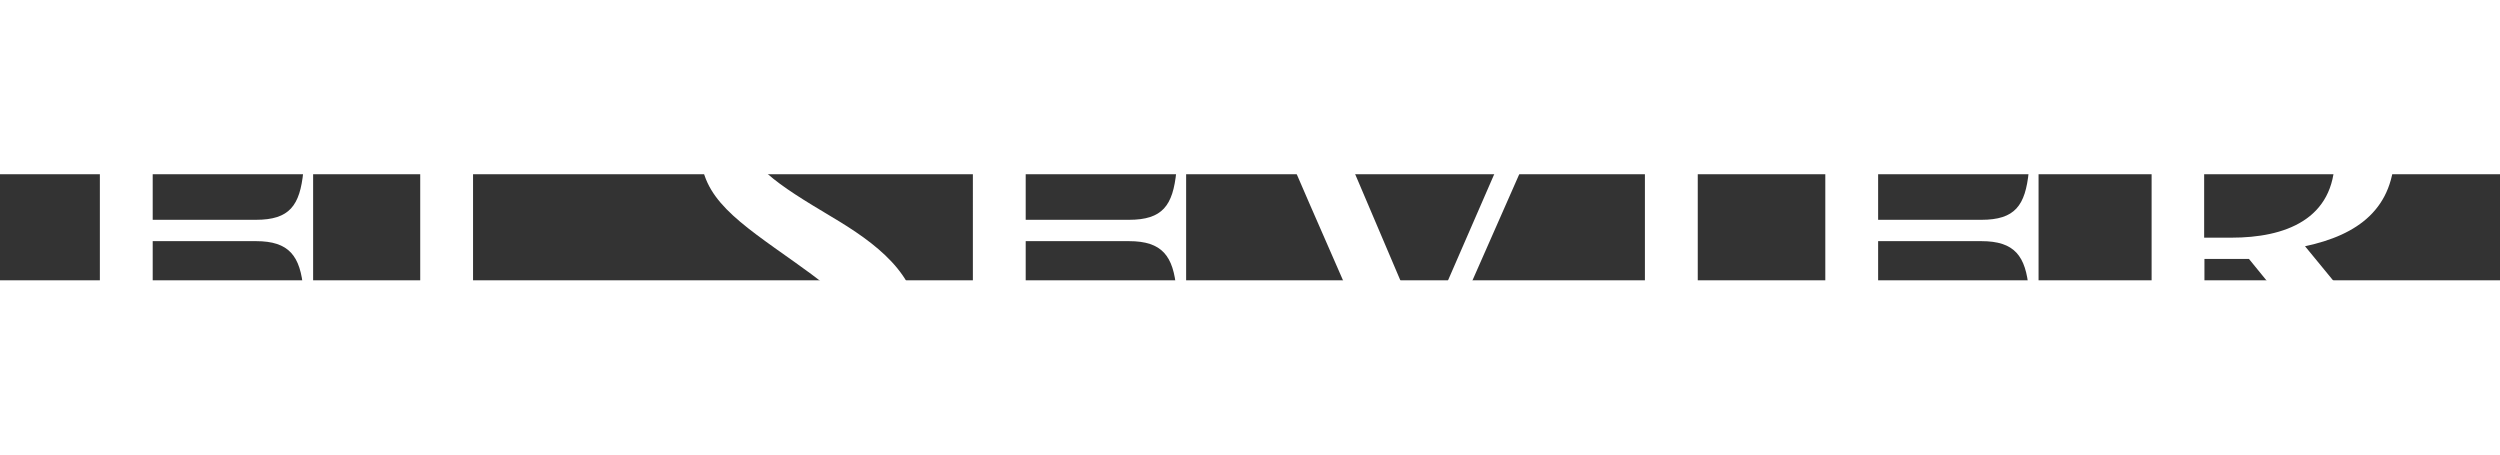
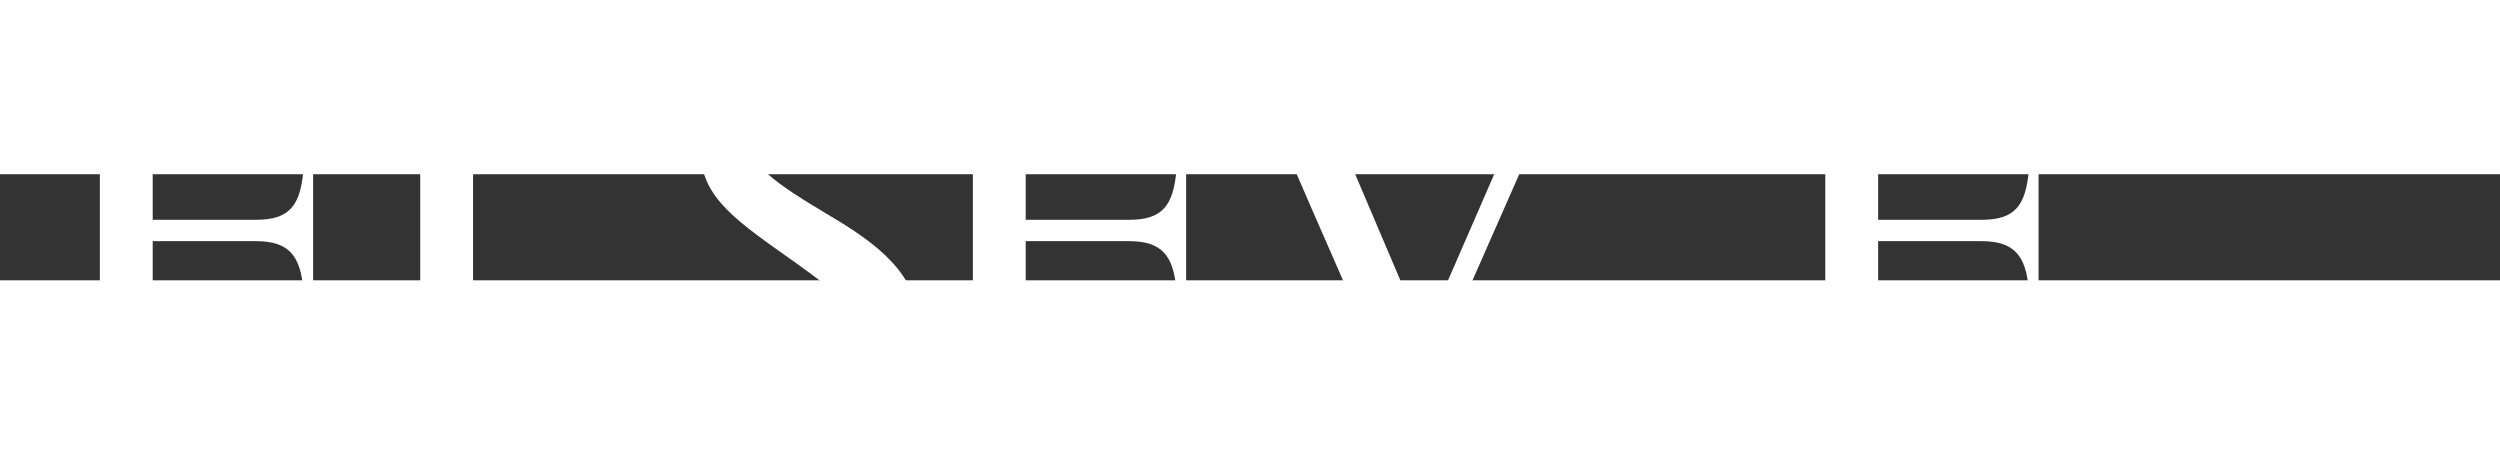
<svg xmlns="http://www.w3.org/2000/svg" class="svg-wordmark" version="1.1" x="0px" y="0px" width="550" viewBox="0 0 2357.144 100" enable-background="new 0 0 600 91.37" xml:space="preserve" id="svg8" height="100">
  <rect x="0" y="0" width="2357.144" height="100" fill="#333333" stroke="none" />
  <defs id="defs8" />
  <g id="g8" style="fill:#ffffff" transform="matrix(3.785,0,0,3.785,46.421,-111.751)">
    <path fill="#E9711C" d="m -0.545,87.069 c 9.744,0 13.157,-2.029 13.157,-12.405 V 17.21 C 12.612,6.833 9.199,4.809 -0.545,4.809 V 2.274 H 72.44 l 1.094,19.113 H 71.097 C 69.76,10.8 64.5,7.6 54.4,7.59 H 31.255 c -5.48,0 -5.48,1.521 -5.48,8.861 v 24.424 h 25.708 c 8.407,0 10.966,-3.544 11.816,-12.023 h 2.437 v 29.359 h -2.437 c -0.73,-8.35 -3.533,-12.02 -11.816,-12.02 H 25.774 v 27.462 c 0,8 0.5,10.6 6.1,10.629 h 25.712 c 10.962,0 17.79,-6.959 20.957,-16.959 L 80.856,68.211 74.269,89.6 H -0.545 Z" id="path1" style="fill:#ffffff" />
    <path fill="#E9711C" d="M 80.107,87.069 C 89.125,86.562 92.415,84.915 92.415,74.92 V 16.958 c 0,-10 -3.291,-11.647 -12.308,-12.15 V 2.274 h 38.623 v 2.535 c -9.748,0 -13.158,2.024 -13.158,12.401 v 55.812 c 0,7.1 0.2,11.3 7.4,11.262 h 17.425 c 13.034,0 19.127,-5.569 24.244,-17.592 l 2.925,0.507 -7.4,22.401 H 80.107 Z" id="path2" style="fill:#ffffff" />
    <path fill="#E9711C" d="m 159.778,63.784 h 2.438 c 4.874,11.1 12.6,23.2 25.8,23.16 8.653,0 15.963,-5.573 15.963,-14.305 0,-7.088 -7.068,-13.289 -18.154,-21.136 -14.257,-10.121 -23.517,-16.07 -23.517,-27.587 0,-14.68 11.086,-23.666 24.49,-23.666 9.625,0 13,4 18.3,4.05 2.071,0 2.437,-1.139 2.071,-3.163 h 2.438 l 2.802,26.067 h -2.438 C 206.557,15.942 199.004,4.933 186.696,4.933 c -7.553,0 -13.646,5.819 -13.646,13.666 0,8.2 8.4,13.5 21.8,21.5 10.967,6.5 21.7,14.4 21.7,26.83 0,13.922 -11.337,24.676 -25.955,24.676 -8.776,0 -18.031,-3.671 -20.35,-3.671 -1.46,0 -3.044,0.889 -3.286,2.786 h -2.437 z" id="path3" style="fill:#ffffff" />
-     <path fill="#E9711C" d="m 216.926,87.069 c 9.744,0 13.157,-2.029 13.157,-12.405 V 17.21 c 0,-10.377 -3.414,-12.401 -13.157,-12.401 V 2.274 h 72.984 l 1.096,19.113 h -2.438 C 287.227,10.754 281.987,7.591 271.874,7.591 h -23.147 c -5.486,0 -5.486,1.521 -5.486,8.861 v 24.424 h 25.712 c 8.406,0 10.962,-3.544 11.816,-12.023 h 2.437 v 29.359 h -2.437 c -0.731,-8.35 -3.533,-12.02 -11.816,-12.02 h -25.712 v 27.462 c 0,8 0.5,10.6 6.1,10.629 h 25.708 c 10.967,0 17.79,-6.959 20.958,-16.959 l 2.313,0.888 -6.585,21.388 h -74.809 z" id="path4" style="fill:#ffffff" />
+     <path fill="#E9711C" d="m 216.926,87.069 c 9.744,0 13.157,-2.029 13.157,-12.405 V 17.21 c 0,-10.377 -3.414,-12.401 -13.157,-12.401 V 2.274 h 72.984 l 1.096,19.113 h -2.438 C 287.227,10.754 281.987,7.591 271.874,7.591 h -23.147 c -5.486,0 -5.486,1.521 -5.486,8.861 v 24.424 h 25.712 c 8.406,0 10.962,-3.544 11.816,-12.023 h 2.437 v 29.359 h -2.437 c -0.731,-8.35 -3.533,-12.02 -11.816,-12.02 h -25.712 v 27.462 c 0,8 0.5,10.6 6.1,10.629 h 25.708 c 10.967,0 17.79,-6.959 20.958,-16.959 l 2.313,0.888 -6.585,21.388 h -74.809 " id="path4" style="fill:#ffffff" />
    <path fill="#E9711C" d="m 339.262,90.612 h -1.824 L 313.92,36.824 C 310.022,27.968 306.49,18.981 301.616,10.502 299.544,6.958 295.765,4.809 291.625,4.809 V 2.274 h 36.187 v 2.535 c -3.413,0 -10.237,0 -10.237,4.936 0,1.6 3.8,10.5 7.2,18.5 L 342.44,69.754 363.644,21.03 c 2.556,-5.819 3.29,-8.986 3.29,-11.643 0,-2.656 -2.926,-4.177 -9.261,-4.554 V 2.274 h 25.832 v 2.535 c -1.465,0.251 -3.048,0.503 -4.509,1.265 -4.633,2.405 -9.261,15.313 -11.455,20.374 z" id="path5" style="fill:#ffffff" />
-     <path fill="#E9711C" d="m 384.331,87.069 c 9.749,0 13.158,-2.029 13.158,-12.405 V 17.21 C 397.489,6.833 394.08,4.809 384.331,4.809 V 2.274 h 39.478 v 2.535 c -9.749,0 -13.157,2.024 -13.157,12.401 v 57.454 c 0,10.4 3.4,12.4 13.2,12.405 v 2.53 h -39.478 v -2.53 z" id="path6" style="fill:#ffffff" />
    <path fill="#E9711C" d="m 429.264,87.069 c 9.749,0 13.163,-2.029 13.163,-12.405 V 17.21 c 0,-10.377 -3.414,-12.401 -13.163,-12.401 V 2.274 h 72.984 l 1.1,19.113 h -2.437 C 499.569,10.754 494.331,7.591 484.217,7.591 H 461.07 c -5.485,0 -5.485,1.521 -5.485,8.861 v 24.424 h 25.708 c 8.41,0 10.967,-3.544 11.819,-12.023 h 2.438 v 29.359 h -2.438 c -0.73,-8.35 -3.531,-12.02 -11.819,-12.02 h -25.708 v 27.462 c 0,8 0.5,10.6 6.1,10.629 h 25.707 c 10.968,0 17.79,-6.959 20.957,-16.959 l 2.318,0.888 -6.589,21.388 h -74.814 z" id="path7" style="fill:#ffffff" />
-     <path fill="#E9711C" d="m 536.827,13.288 c 0,-5.949 1.464,-6.33 9.505,-6.33 12.062,0 23,4.2 23,18.5 0,15.438 -12.55,19.866 -25.713,19.866 h -6.821 V 13.288 Z m 62.628,73.781 c -5.481,-1.521 -7.435,-2.911 -10.721,-6.964 L 561.926,47.457 c 13.157,-2.785 22.299,-9.368 22.299,-23.792 0,-20.377 -18.52,-21.392 -33.754,-21.392 H 510.51 v 2.535 c 9.745,0 13.2,2 13.2,12.4 v 57.454 c 0,10.376 -3.413,12.405 -13.158,12.405 v 2.53 h 39.478 v -2.53 c -9.748,0 -13.16,-2.029 -13.16,-12.405 V 50.62 h 11.088 l 31.759,38.98 h 19.738 z" id="path8" style="fill:#ffffff" />
  </g>
</svg>